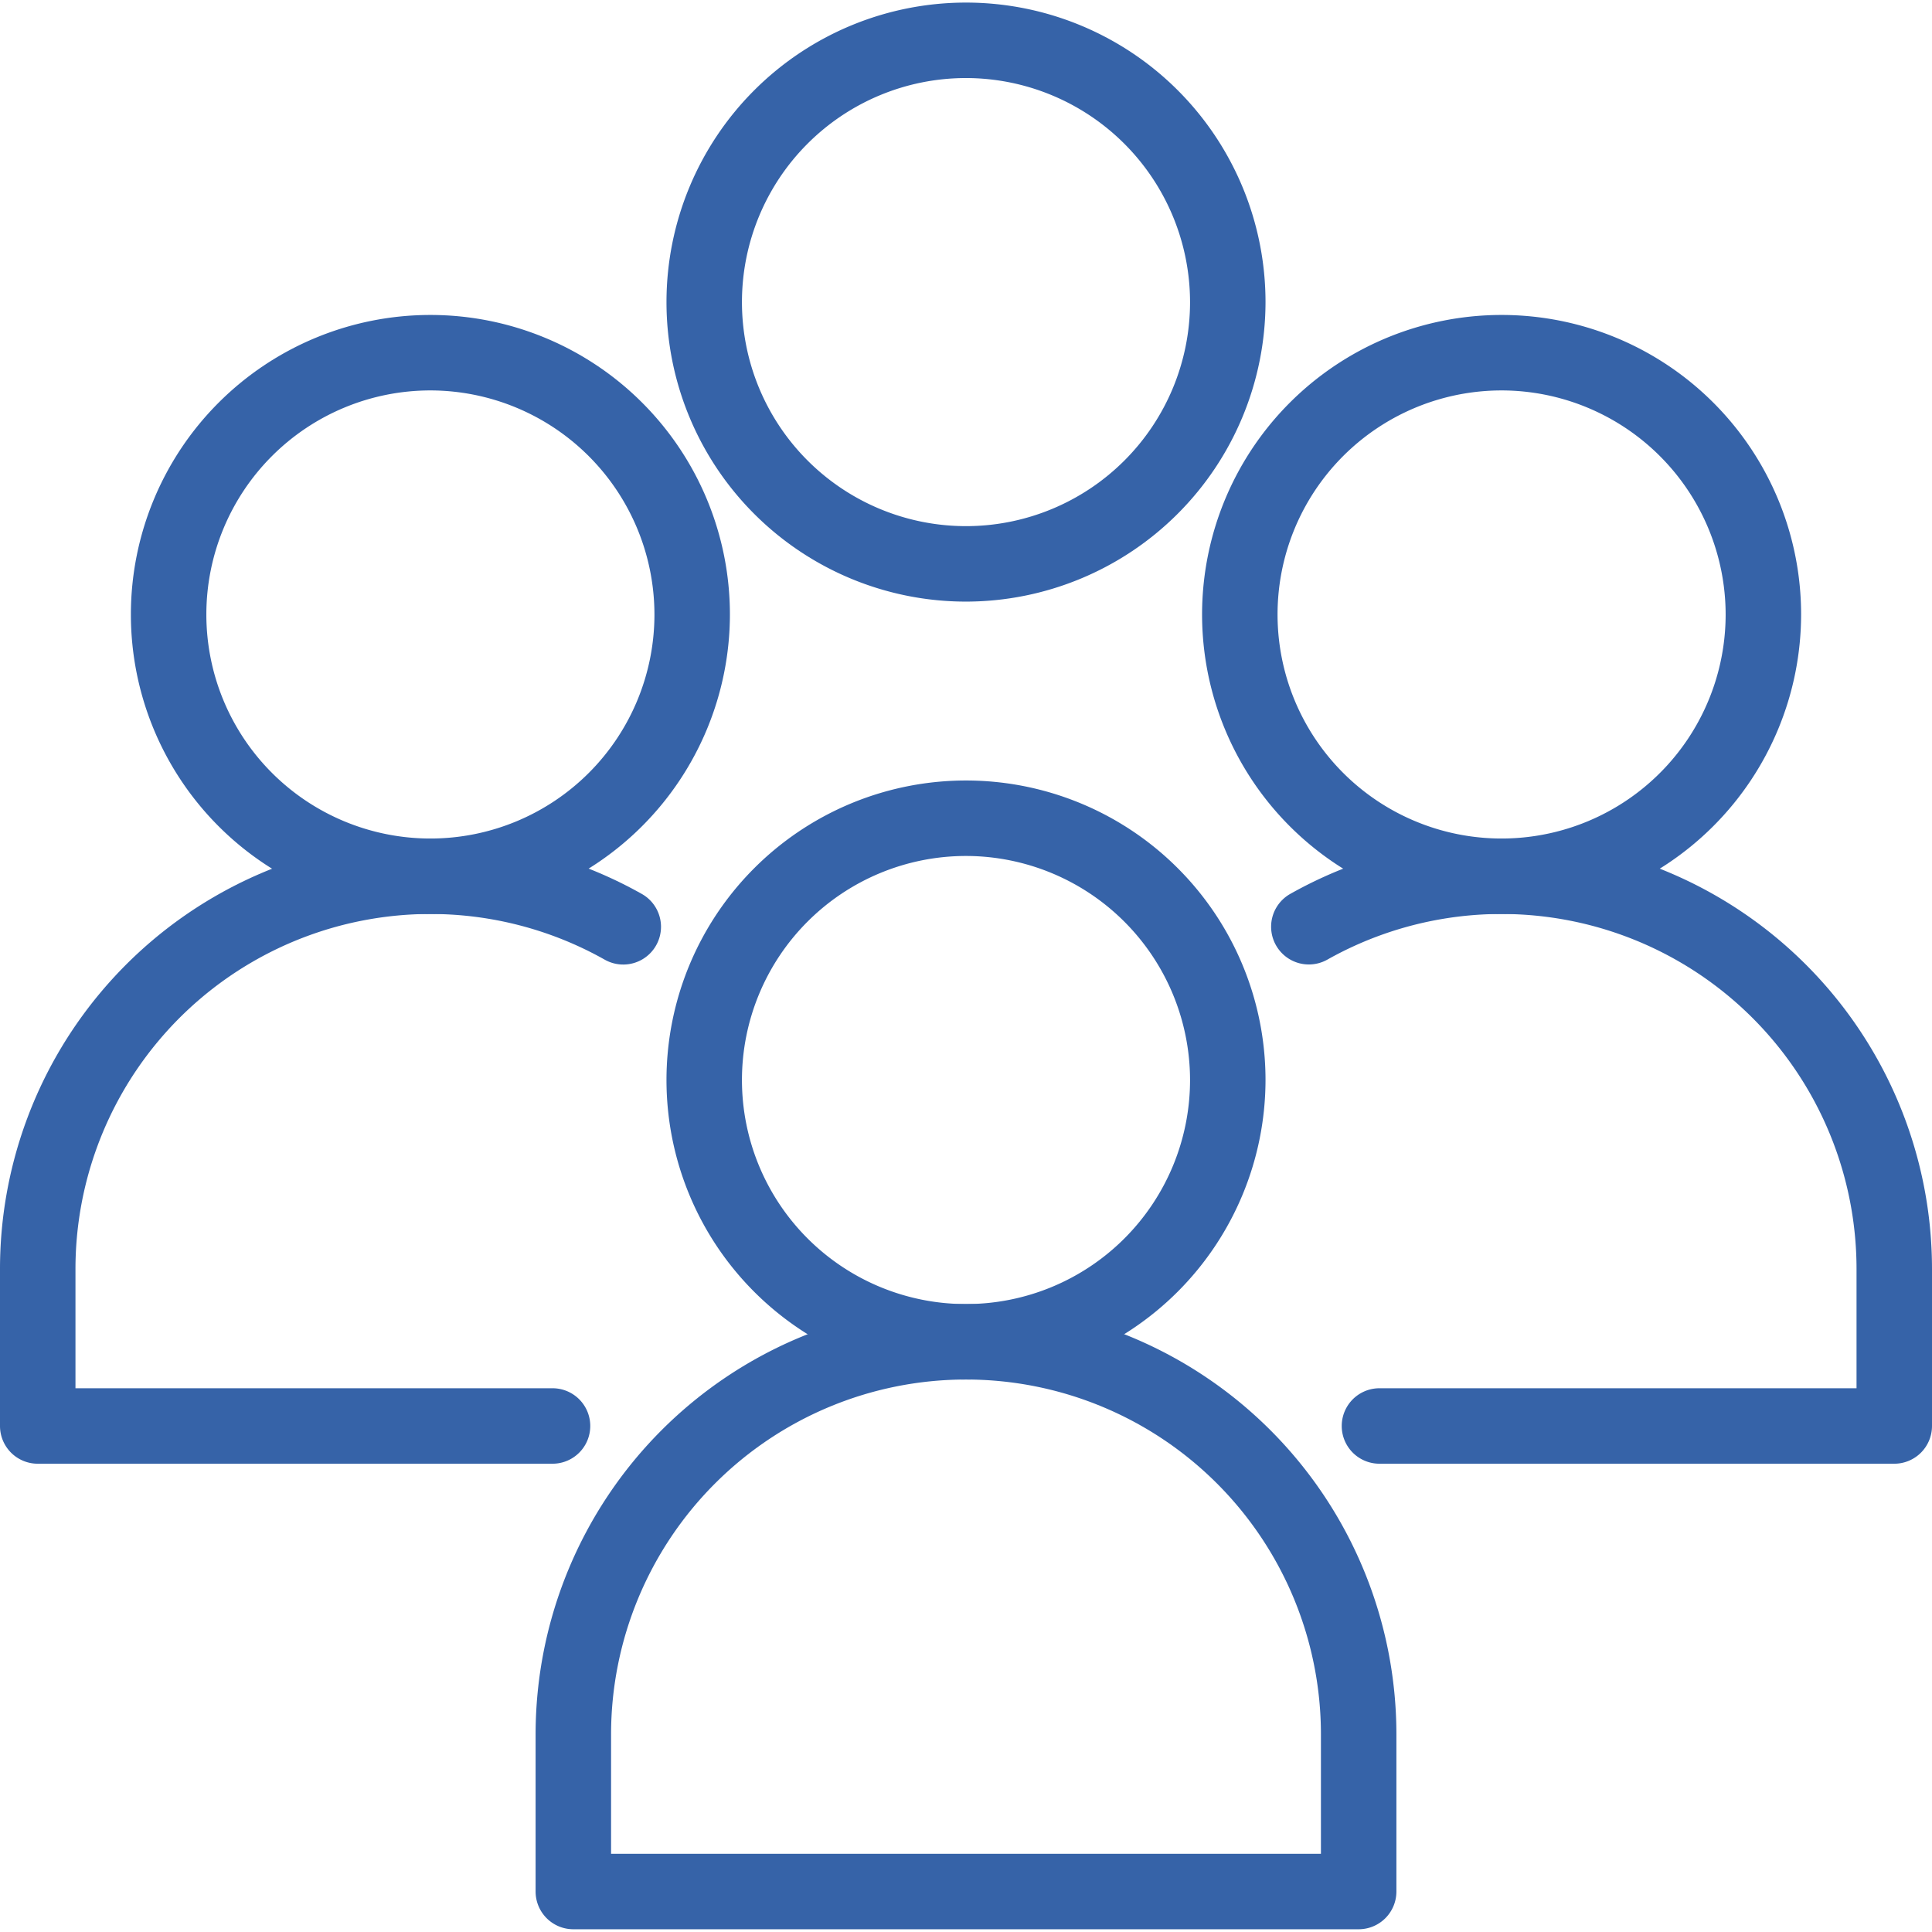
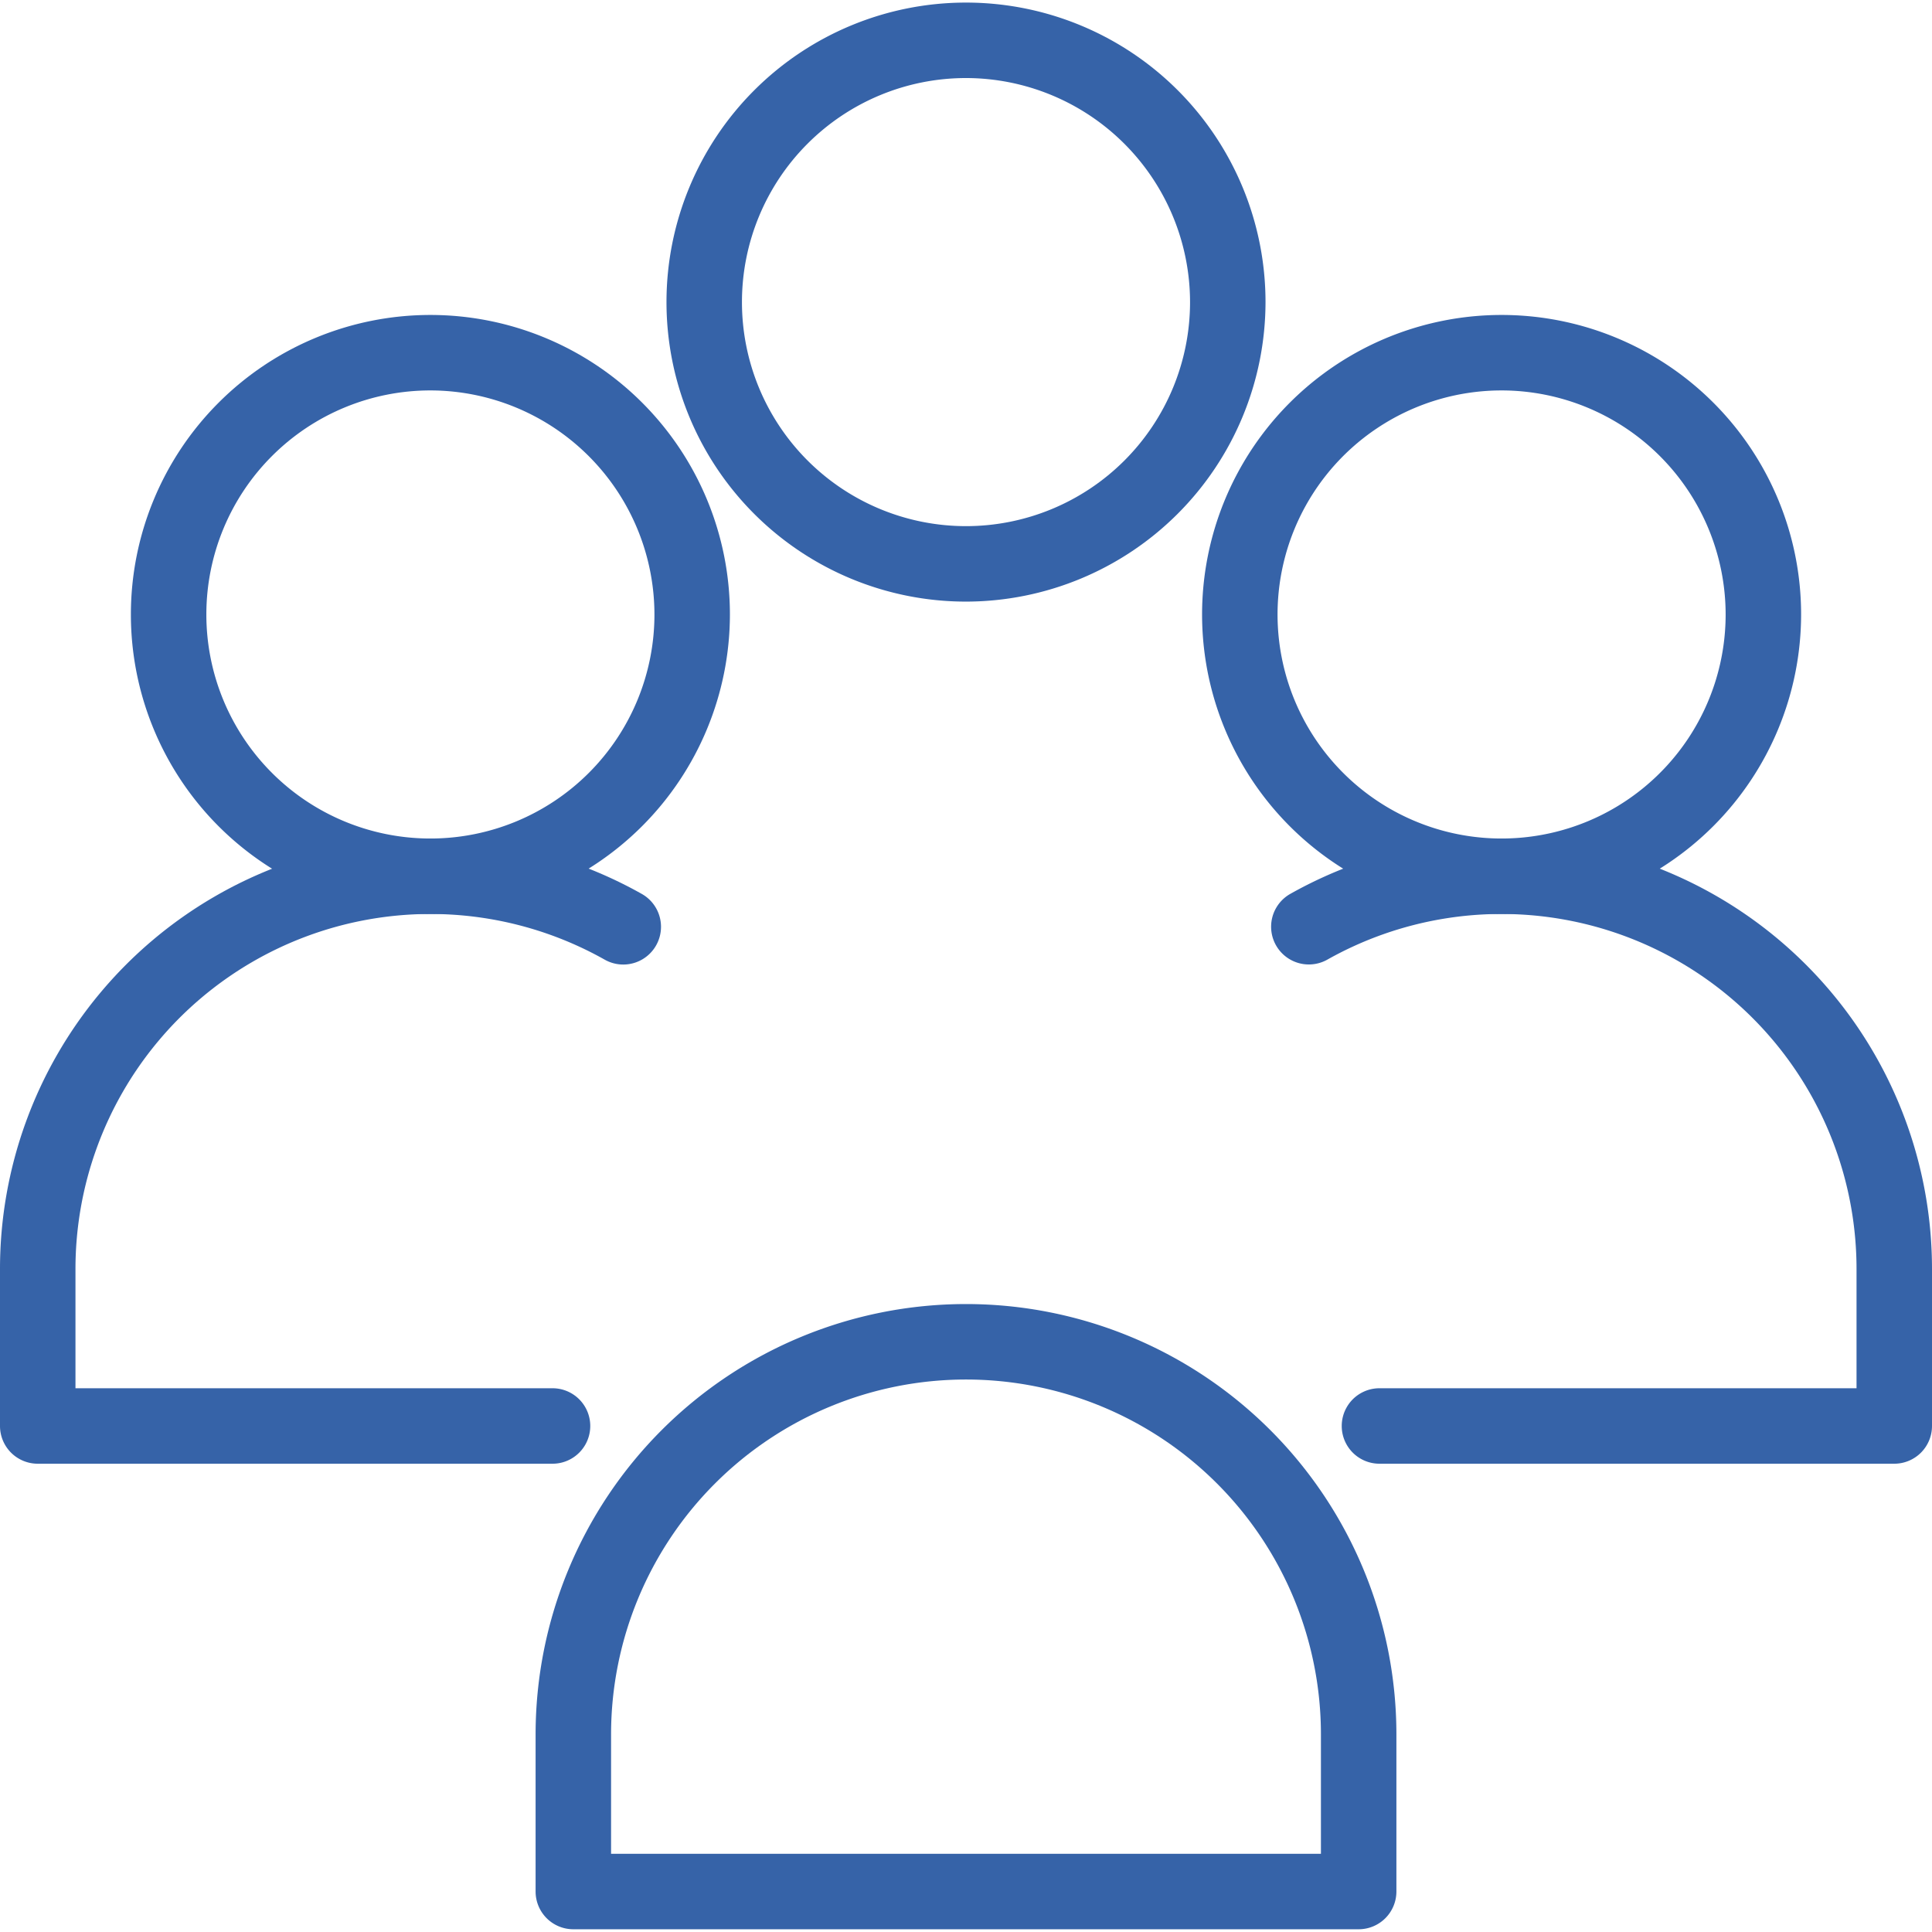
<svg xmlns="http://www.w3.org/2000/svg" version="1.1" width="512" height="512" x="0" y="0" viewBox="0 0 256 256" style="enable-background:new 0 0 512 512" xml:space="preserve" class="">
  <g>
-     <path d="M128 182.794a39.687 39.687 0 1 1 39.687-39.686A39.732 39.732 0 0 1 128 182.794Zm0-69.373a29.687 29.687 0 1 0 29.687 29.687A29.721 29.721 0 0 0 128 113.421Z" fill="#3663a8" opacity="1" data-original="#000000" />
    <path d="M180.03 255.637H75.97a5 5 0 0 1-5-5v-20.813a57.03 57.03 0 0 1 114.06 0v20.813a5 5 0 0 1-5 5Zm-99.06-10h94.06v-15.813a47.03 47.03 0 0 0-94.06 0ZM198.97 121.108a39.687 39.687 0 1 1 39.686-39.687 39.733 39.733 0 0 1-39.686 39.687Zm0-69.374a29.687 29.687 0 1 0 29.686 29.687 29.721 29.721 0 0 0-29.686-29.687Z" fill="#3663a8" opacity="1" data-original="#000000" />
    <path d="M251 193.95h-68.213a5 5 0 1 1 0-10H246v-15.812a47.045 47.045 0 0 0-70.128-40.978 5 5 0 0 1-4.918-8.707A57.045 57.045 0 0 1 256 168.138v20.812a5 5 0 0 1-5 5ZM57.03 121.108a39.687 39.687 0 1 1 39.687-39.687 39.733 39.733 0 0 1-39.687 39.687Zm0-69.374a29.687 29.687 0 1 0 29.687 29.687A29.721 29.721 0 0 0 57.03 51.734Z" fill="#3663a8" opacity="1" data-original="#000000" />
    <path d="M73.213 193.95H5a5 5 0 0 1-5-5v-20.812a57.045 57.045 0 0 1 85.046-49.685 5 5 0 1 1-4.919 8.707A47.045 47.045 0 0 0 10 168.138v15.812h63.213a5 5 0 1 1 0 10ZM128 79.716a39.687 39.687 0 1 1 39.687-39.687A39.733 39.733 0 0 1 128 79.716Zm0-69.374a29.687 29.687 0 1 0 29.687 29.687A29.721 29.721 0 0 0 128 10.342Z" fill="#3663a8" opacity="1" data-original="#000000" />
  </g>
</svg>